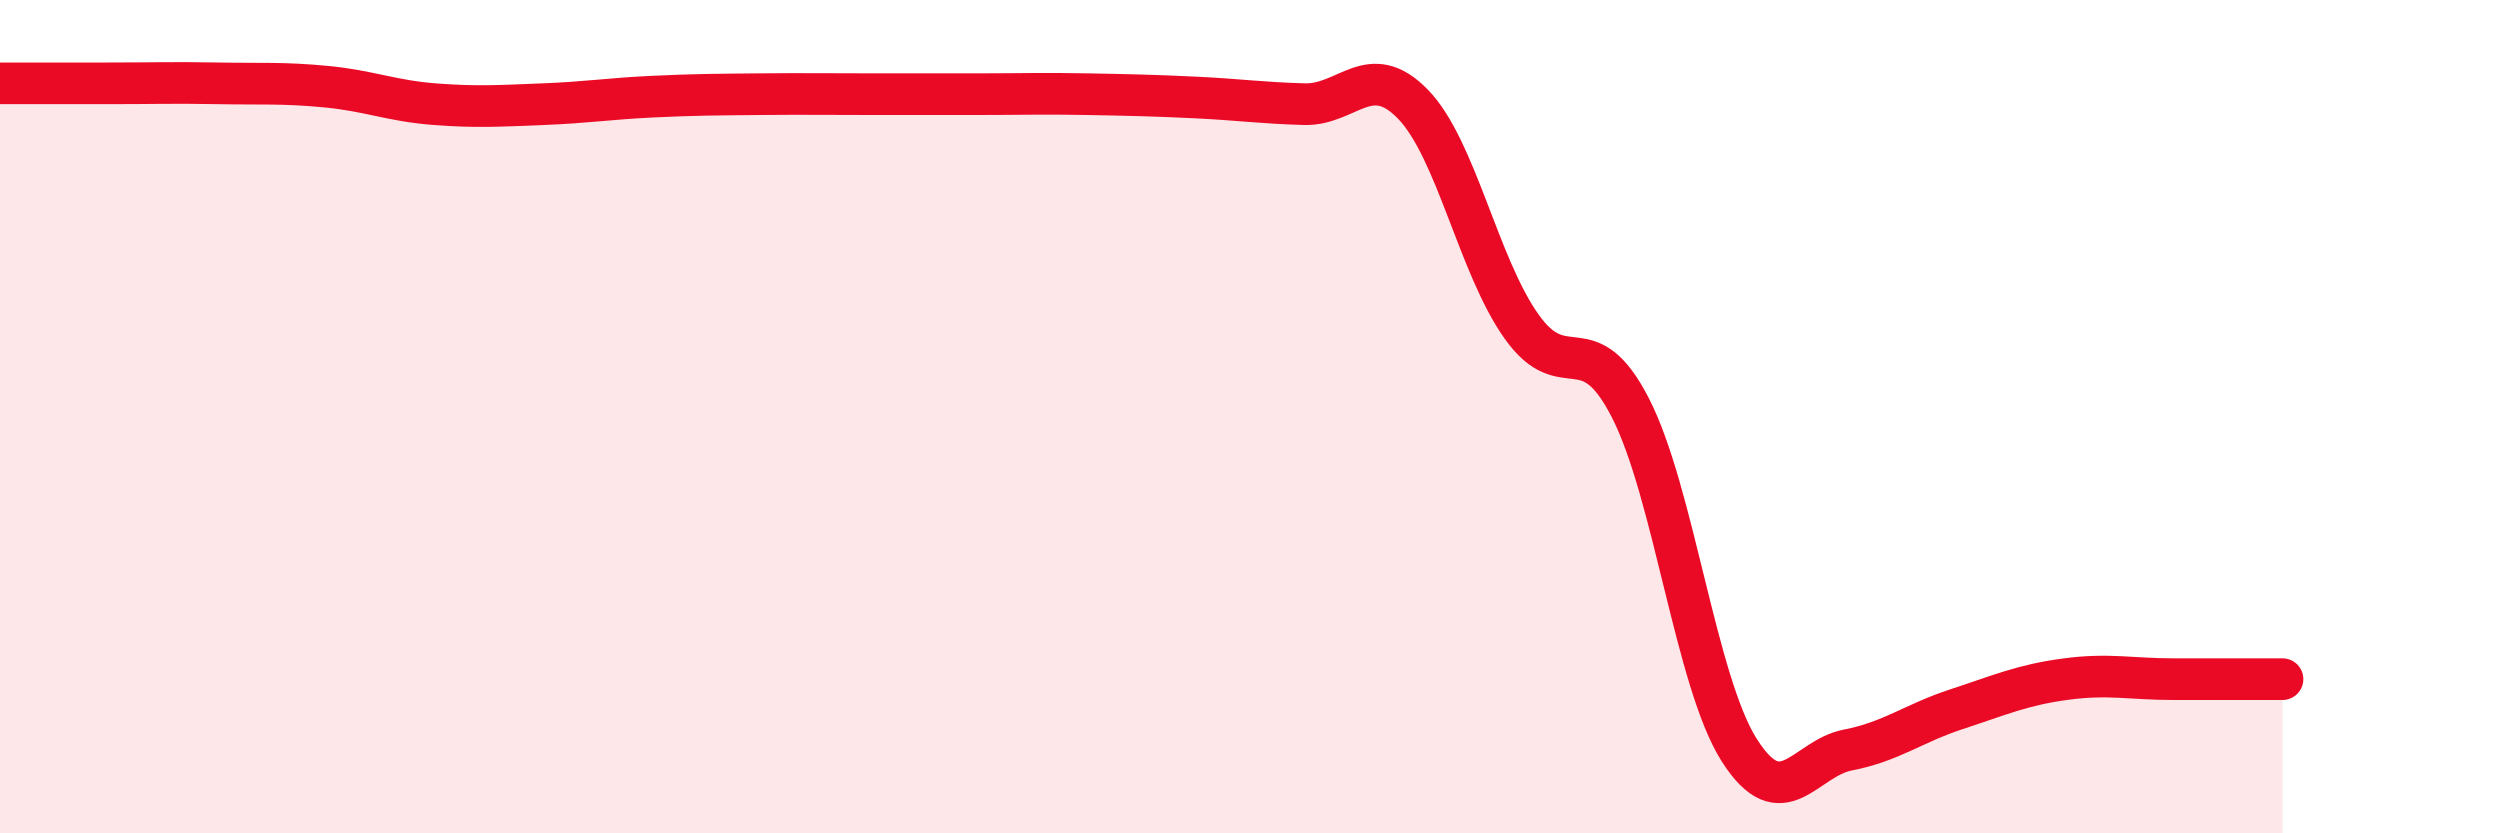
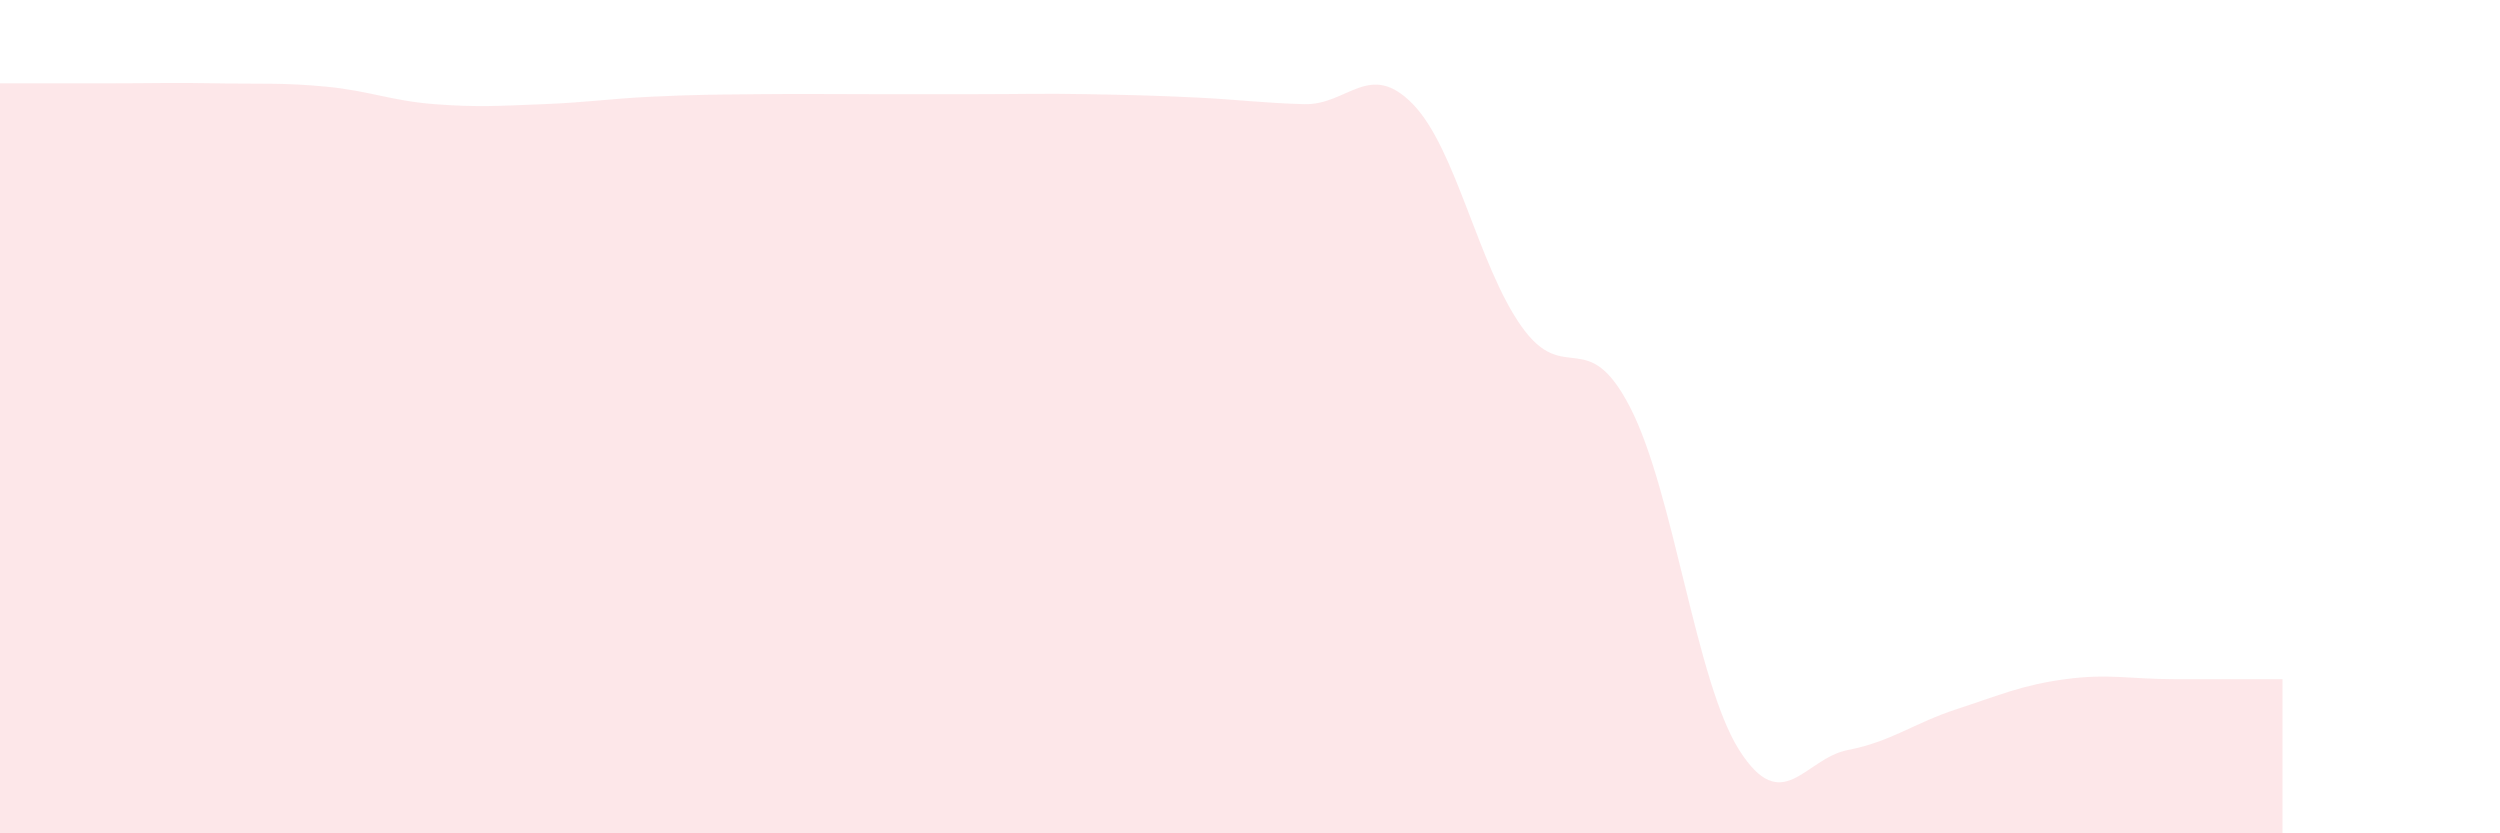
<svg xmlns="http://www.w3.org/2000/svg" width="60" height="20" viewBox="0 0 60 20">
  <path d="M 0,2 C 0.52,2 1.57,2 2.61,2 C 3.65,2 4.18,1.98 5.22,2 C 6.26,2.02 6.79,1.98 7.83,2.08 C 8.87,2.18 9.39,2.42 10.43,2.5 C 11.47,2.58 12,2.54 13.04,2.5 C 14.08,2.46 14.61,2.37 15.65,2.32 C 16.69,2.27 17.22,2.27 18.26,2.26 C 19.3,2.25 19.83,2.26 20.87,2.26 C 21.91,2.26 22.44,2.26 23.48,2.26 C 24.52,2.26 25.05,2.24 26.09,2.26 C 27.13,2.28 27.66,2.29 28.7,2.34 C 29.74,2.39 30.26,2.47 31.3,2.5 C 32.34,2.53 32.87,1.43 33.91,2.5 C 34.95,3.57 35.48,6.38 36.52,7.84 C 37.56,9.3 38.09,7.76 39.13,9.79 C 40.17,11.82 40.7,16.36 41.74,18 C 42.78,19.64 43.31,18.2 44.35,18 C 45.39,17.8 45.92,17.36 46.96,17.02 C 48,16.68 48.53,16.44 49.57,16.3 C 50.61,16.16 51.13,16.3 52.17,16.3 C 53.21,16.3 54.26,16.3 54.78,16.3L54.78 20L0 20Z" fill="#EB0A25" opacity="0.1" stroke-linecap="round" stroke-linejoin="round" />
-   <path d="M 0,2 C 0.52,2 1.57,2 2.61,2 C 3.65,2 4.18,1.98 5.22,2 C 6.26,2.02 6.79,1.98 7.83,2.08 C 8.87,2.18 9.39,2.42 10.43,2.5 C 11.47,2.58 12,2.54 13.04,2.5 C 14.08,2.46 14.61,2.37 15.65,2.32 C 16.69,2.27 17.22,2.27 18.26,2.26 C 19.3,2.25 19.83,2.26 20.87,2.26 C 21.91,2.26 22.44,2.26 23.48,2.26 C 24.52,2.26 25.05,2.24 26.09,2.26 C 27.13,2.28 27.66,2.29 28.7,2.34 C 29.74,2.39 30.26,2.47 31.3,2.5 C 32.34,2.53 32.87,1.43 33.91,2.5 C 34.95,3.57 35.48,6.38 36.52,7.84 C 37.56,9.3 38.09,7.76 39.13,9.79 C 40.17,11.82 40.7,16.36 41.74,18 C 42.78,19.64 43.31,18.2 44.35,18 C 45.39,17.8 45.92,17.36 46.96,17.02 C 48,16.68 48.53,16.44 49.57,16.3 C 50.61,16.16 51.13,16.3 52.17,16.3 C 53.21,16.3 54.26,16.3 54.78,16.3" stroke="#EB0A25" stroke-width="1" fill="none" stroke-linecap="round" stroke-linejoin="round" />
</svg>